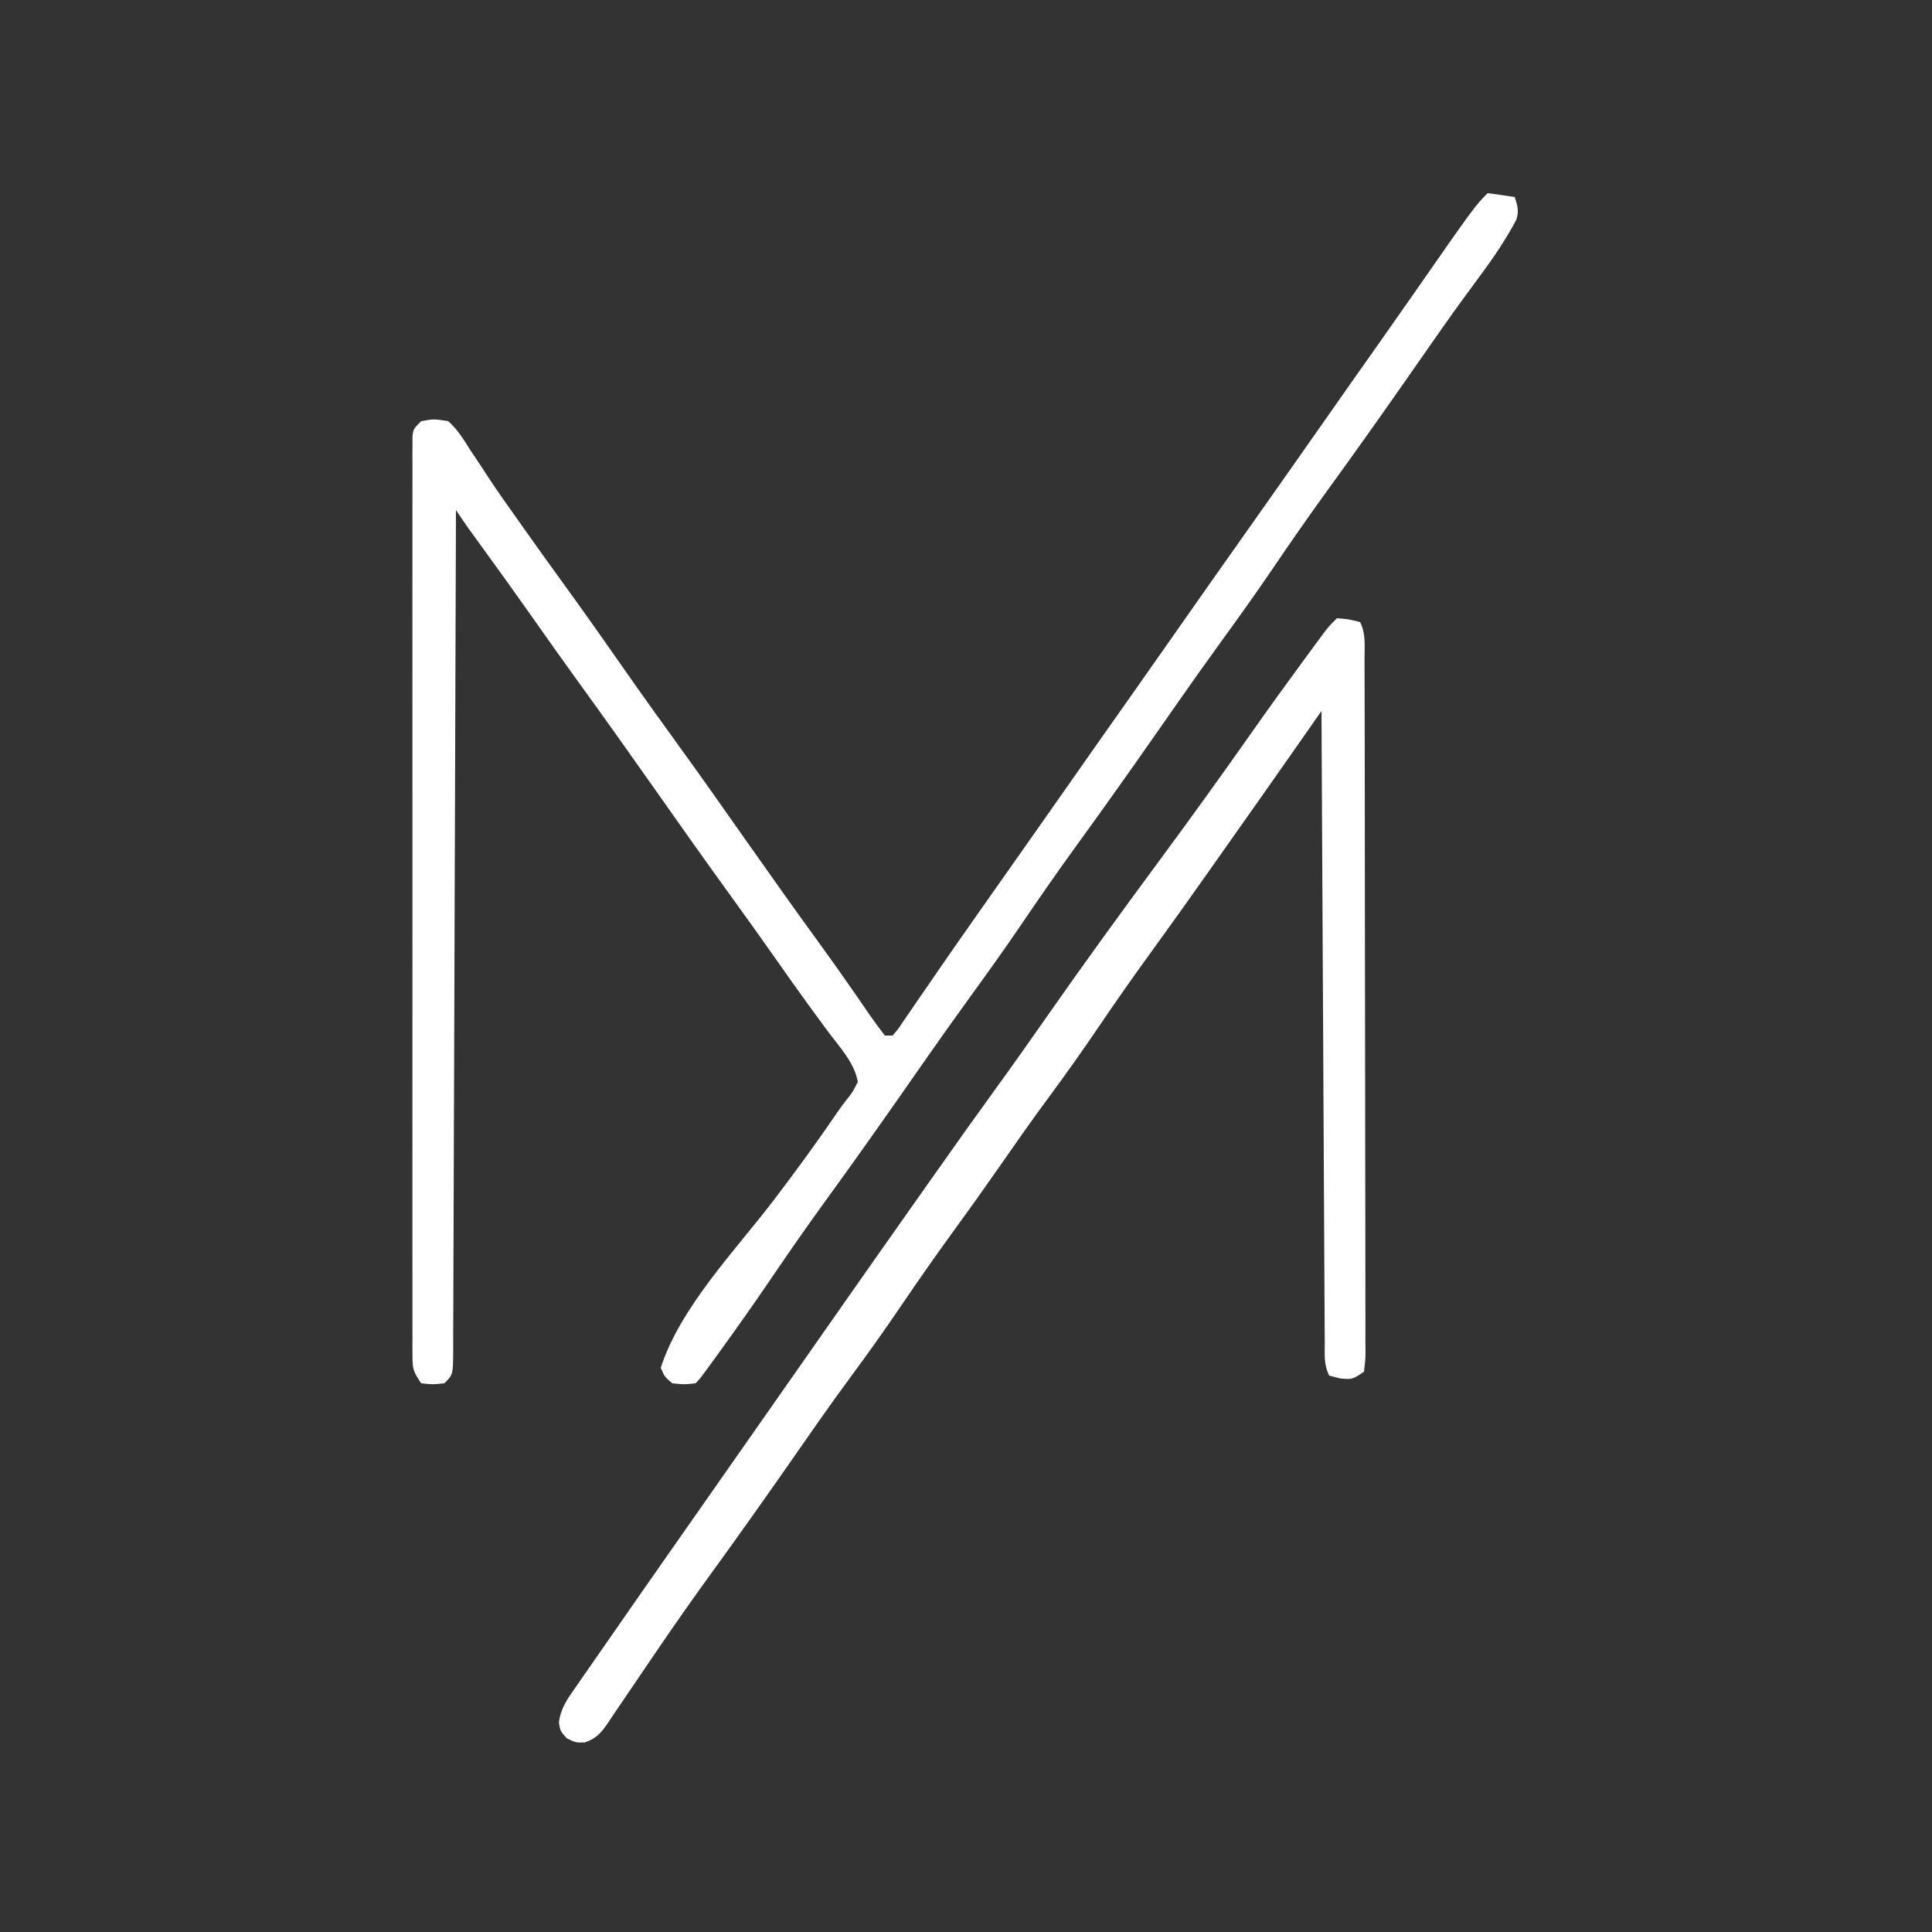
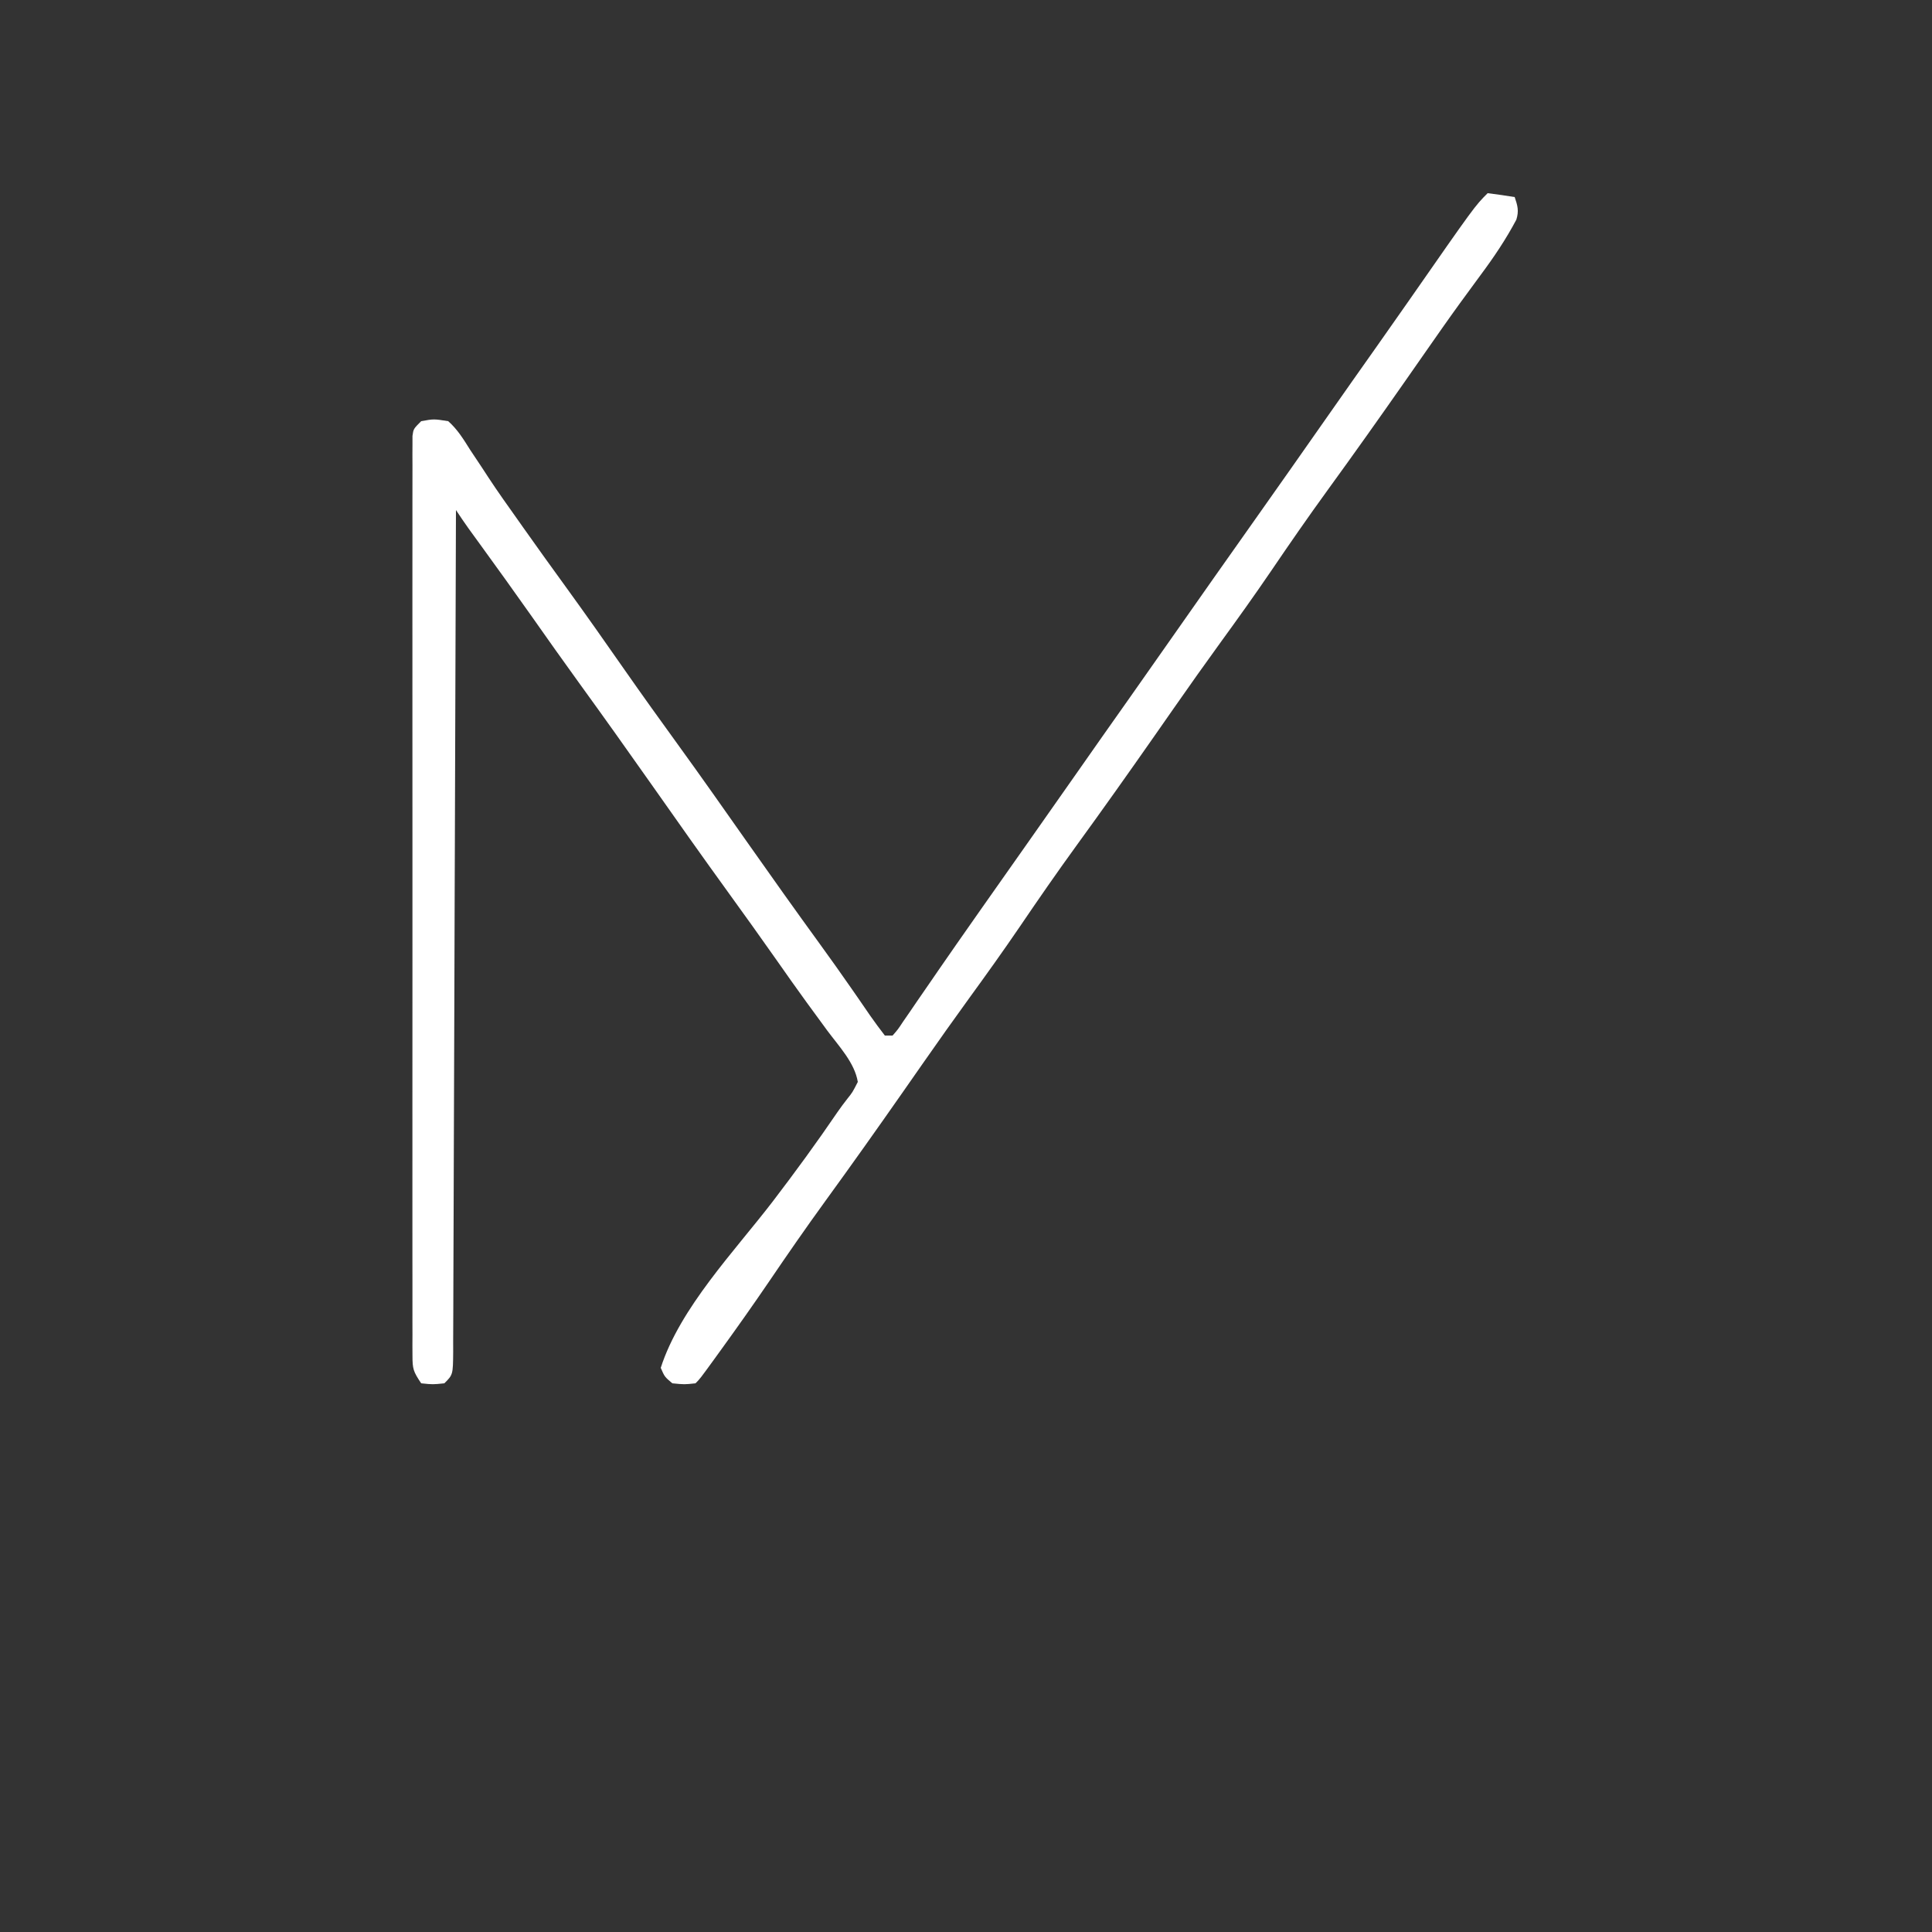
<svg xmlns="http://www.w3.org/2000/svg" version="1.1" width="500" height="500">
  <rect width="100%" height="100%" fill="#333333" stroke="none" />
  <path d="M0 0 C2.339 0.287 4.674 0.619 7 1 C7.758 3.239 8.136 4.56 7.429 6.851 C4.713 11.97 1.586 16.607 -1.875 21.25 C-3.039 22.836 -4.202 24.424 -5.363 26.012 C-5.962 26.829 -6.561 27.647 -7.178 28.49 C-10.193 32.644 -13.128 36.852 -16.062 41.062 C-17.24 42.749 -18.417 44.435 -19.594 46.121 C-20.45 47.349 -20.45 47.349 -21.324 48.601 C-27.949 58.084 -34.638 67.516 -41.438 76.875 C-46.464 83.797 -51.322 90.819 -56.127 97.896 C-60.328 104.064 -64.663 110.123 -69.052 116.158 C-73.115 121.752 -77.105 127.394 -81.062 133.062 C-81.648 133.901 -82.234 134.74 -82.837 135.605 C-84 137.27 -85.162 138.936 -86.324 140.601 C-92.949 150.084 -99.638 159.516 -106.438 168.875 C-111.464 175.797 -116.322 182.819 -121.127 189.896 C-125.328 196.064 -129.663 202.123 -134.052 208.158 C-138.115 213.752 -142.105 219.394 -146.062 225.062 C-146.648 225.901 -147.234 226.74 -147.837 227.605 C-149 229.27 -150.162 230.936 -151.324 232.601 C-157.949 242.084 -164.638 251.516 -171.438 260.875 C-176.454 267.783 -181.303 274.791 -186.098 281.854 C-190.062 287.675 -194.124 293.418 -198.25 299.125 C-199.092 300.29 -199.092 300.29 -199.951 301.479 C-203.857 306.857 -203.857 306.857 -205 308 C-207.875 308.312 -207.875 308.312 -211 308 C-213 306.312 -213 306.312 -214 304 C-209.013 288.468 -194.866 273.781 -185.052 260.985 C-179.237 253.375 -173.591 245.651 -168.205 237.731 C-167.409 236.588 -166.58 235.468 -165.717 234.375 C-164.374 232.694 -164.374 232.694 -163 230 C-163.804 225.048 -167.934 220.715 -170.875 216.75 C-172.061 215.131 -173.246 213.511 -174.43 211.891 C-175.029 211.073 -175.628 210.255 -176.245 209.412 C-178.871 205.803 -181.437 202.154 -184 198.5 C-188.123 192.635 -192.293 186.806 -196.5 181 C-203.243 171.69 -209.868 162.299 -216.479 152.896 C-222.643 144.131 -228.857 135.407 -235.144 126.731 C-239.296 120.994 -243.386 115.218 -247.458 109.425 C-251.857 103.178 -256.326 96.983 -260.812 90.799 C-261.59 89.727 -261.59 89.727 -262.383 88.633 C-262.841 88.003 -263.298 87.372 -263.77 86.723 C-264.878 85.171 -265.942 83.587 -267 82 C-267.003 83.153 -267.007 84.305 -267.01 85.493 C-267.089 112.831 -267.178 140.169 -267.28 167.507 C-267.293 170.869 -267.305 174.231 -267.317 177.593 C-267.32 178.263 -267.322 178.932 -267.325 179.622 C-267.365 190.471 -267.397 201.321 -267.427 212.17 C-267.459 223.296 -267.497 234.422 -267.543 245.548 C-267.568 251.801 -267.59 258.053 -267.603 264.305 C-267.616 270.183 -267.638 276.061 -267.667 281.94 C-267.676 284.103 -267.682 286.266 -267.684 288.429 C-267.688 291.372 -267.703 294.313 -267.722 297.256 C-267.72 298.121 -267.718 298.987 -267.716 299.879 C-267.772 305.772 -267.772 305.772 -270 308 C-273 308.312 -273 308.312 -276 308 C-278.054 304.919 -278.25 304.3 -278.252 300.826 C-278.257 299.971 -278.262 299.116 -278.267 298.236 C-278.263 297.297 -278.259 296.357 -278.254 295.39 C-278.257 294.392 -278.26 293.394 -278.263 292.367 C-278.271 289.009 -278.265 285.651 -278.259 282.293 C-278.261 279.892 -278.265 277.491 -278.269 275.089 C-278.278 269.236 -278.276 263.382 -278.271 257.528 C-278.266 252.772 -278.265 248.017 -278.268 243.261 C-278.268 242.585 -278.268 241.908 -278.269 241.212 C-278.269 239.838 -278.27 238.465 -278.271 237.091 C-278.276 224.204 -278.27 211.318 -278.259 198.431 C-278.25 187.365 -278.252 176.3 -278.261 165.234 C-278.271 152.393 -278.276 139.552 -278.27 126.71 C-278.269 125.342 -278.268 123.974 -278.268 122.605 C-278.267 121.932 -278.267 121.259 -278.267 120.565 C-278.265 115.813 -278.268 111.06 -278.273 106.308 C-278.279 99.916 -278.274 93.525 -278.263 87.133 C-278.26 84.781 -278.261 82.43 -278.265 80.078 C-278.271 76.88 -278.264 73.682 -278.254 70.484 C-278.258 69.542 -278.263 68.6 -278.267 67.63 C-278.262 66.778 -278.257 65.926 -278.252 65.048 C-278.251 64.31 -278.251 63.571 -278.251 62.809 C-278 61 -278 61 -276 59 C-272.73 58.41 -272.73 58.41 -269 59 C-266.588 61.133 -265.014 63.724 -263.312 66.438 C-262.266 68.011 -261.219 69.584 -260.172 71.156 C-259.645 71.964 -259.119 72.773 -258.576 73.605 C-256.159 77.278 -253.612 80.855 -251.062 84.438 C-250.569 85.137 -250.076 85.836 -249.567 86.557 C-245.959 91.671 -242.299 96.746 -238.625 101.812 C-233.415 108.997 -228.31 116.251 -223.235 123.532 C-218.806 129.875 -214.298 136.157 -209.756 142.42 C-203.594 150.923 -197.56 159.514 -191.521 168.104 C-185.366 176.856 -179.169 185.574 -172.88 194.23 C-170.074 198.098 -167.303 201.986 -164.582 205.914 C-164.033 206.704 -163.484 207.494 -162.918 208.309 C-161.867 209.825 -160.821 211.346 -159.781 212.871 C-158.57 214.616 -157.291 216.314 -156 218 C-155.34 218 -154.68 218 -154 218 C-152.616 216.424 -152.616 216.424 -151.234 214.328 C-150.681 213.529 -150.128 212.729 -149.558 211.906 C-148.961 211.029 -148.365 210.153 -147.75 209.25 C-146.477 207.405 -145.203 205.56 -143.93 203.715 C-143.277 202.765 -142.625 201.814 -141.952 200.835 C-138.951 196.477 -135.913 192.145 -132.875 187.812 C-132.293 186.981 -131.712 186.15 -131.112 185.294 C-126.937 179.329 -122.742 173.378 -118.539 167.433 C-114.676 161.966 -110.835 156.485 -107 151 C-102.198 144.132 -97.377 137.277 -92.539 130.434 C-88.677 124.967 -84.836 119.485 -81 114 C-74.21 104.291 -67.381 94.61 -60.541 84.937 C-54.074 75.788 -47.631 66.623 -41.211 57.442 C-37.006 51.431 -32.783 45.433 -28.546 39.445 C-25.836 35.612 -23.139 31.77 -20.457 27.918 C-3.332 3.332 -3.332 3.332 0 0 Z " fill="#ffffff" transform="translate(385,50)" />
-   <path d="M0 0 C3.062 0.25 3.062 0.25 6 1 C7.518 4.035 7.144 7.186 7.14 10.516 C7.143 11.3 7.146 12.085 7.149 12.893 C7.158 15.535 7.16 18.178 7.161 20.82 C7.166 22.709 7.171 24.598 7.176 26.486 C7.189 31.627 7.196 36.767 7.2 41.907 C7.203 45.115 7.207 48.323 7.212 51.531 C7.225 61.557 7.235 71.583 7.239 81.61 C7.243 93.203 7.261 104.797 7.29 116.39 C7.311 125.34 7.322 134.289 7.323 143.239 C7.324 148.59 7.33 153.941 7.348 159.292 C7.364 164.322 7.366 169.351 7.358 174.381 C7.357 176.232 7.361 178.082 7.371 179.932 C7.384 182.45 7.378 184.967 7.367 187.484 C7.38 188.594 7.38 188.594 7.392 189.726 C7.372 191.761 7.372 191.761 7 195 C4 197 4 197 0.875 196.75 C-0.074 196.502 -1.022 196.255 -2 196 C-3.453 193.095 -3.141 190.552 -3.158 187.306 C-3.163 186.61 -3.168 185.914 -3.173 185.197 C-3.189 182.854 -3.197 180.511 -3.205 178.167 C-3.215 176.492 -3.225 174.817 -3.235 173.142 C-3.262 168.584 -3.283 164.027 -3.303 159.469 C-3.325 154.71 -3.353 149.951 -3.379 145.191 C-3.429 136.175 -3.474 127.158 -3.517 118.141 C-3.567 107.877 -3.622 97.614 -3.677 87.351 C-3.791 66.234 -3.898 45.117 -4 24 C-4.588 24.841 -4.588 24.841 -5.188 25.698 C-6.998 28.285 -8.807 30.871 -10.617 33.457 C-11.234 34.338 -11.85 35.219 -12.485 36.127 C-17.33 43.05 -22.196 49.959 -27.074 56.859 C-29.039 59.638 -31 62.419 -32.957 65.203 C-38.067 72.465 -43.218 79.692 -48.438 86.875 C-52.941 93.075 -57.321 99.347 -61.625 105.688 C-65.887 111.965 -70.249 118.141 -74.771 124.234 C-79.186 130.203 -83.424 136.291 -87.666 142.384 C-91.573 147.987 -95.543 153.539 -99.562 159.062 C-104.026 165.199 -108.363 171.409 -112.625 177.688 C-116.886 183.964 -121.249 190.139 -125.768 196.232 C-131.434 203.894 -136.843 211.736 -142.292 219.553 C-148.924 229.055 -155.627 238.501 -162.438 247.875 C-166.956 254.099 -171.359 260.392 -175.688 266.75 C-176.226 267.537 -176.764 268.325 -177.318 269.136 C-180.403 273.648 -180.403 273.648 -183.459 278.179 C-184.794 280.17 -186.145 282.148 -187.5 284.125 C-187.885 284.711 -188.27 285.297 -188.667 285.901 C-190.467 288.497 -191.621 289.865 -194.637 290.938 C-197 291 -197 291 -199.312 289.875 C-201 288 -201 288 -201.355 285.781 C-200.879 282.051 -199.125 279.618 -197 276.625 C-196.342 275.669 -196.342 275.669 -195.671 274.694 C-194.679 273.257 -193.68 271.823 -192.678 270.393 C-190.863 267.805 -189.064 265.206 -187.266 262.605 C-183.194 256.725 -179.099 250.861 -175 245 C-174.385 244.121 -173.771 243.242 -173.138 242.336 C-169.667 237.372 -166.193 232.411 -162.718 227.452 C-159.81 223.302 -156.905 219.151 -154 215 C-152.833 213.333 -151.667 211.667 -150.5 210 C-149.923 209.175 -149.345 208.35 -148.75 207.5 C-147 205 -145.25 202.5 -143.5 200 C-142.922 199.175 -142.345 198.35 -141.75 197.499 C-140.585 195.835 -139.419 194.171 -138.254 192.507 C-135.312 188.303 -132.37 184.099 -129.43 179.895 C-122.465 169.936 -115.479 159.995 -108.463 150.072 C-106.987 147.982 -105.515 145.89 -104.043 143.797 C-98.95 136.559 -93.821 129.352 -88.625 122.188 C-84.019 115.836 -79.487 109.437 -75 103 C-65.618 89.55 -55.976 76.301 -46.235 63.11 C-38.051 52.017 -29.984 40.844 -22.062 29.562 C-17.574 23.174 -13.001 16.852 -8.375 10.562 C-7.468 9.327 -7.468 9.327 -6.543 8.067 C-5.98 7.303 -5.416 6.54 -4.836 5.754 C-4.336 5.077 -3.837 4.399 -3.322 3.701 C-2 2 -2 2 0 0 Z " fill="#ffffff" transform="translate(346,160)" />
</svg>